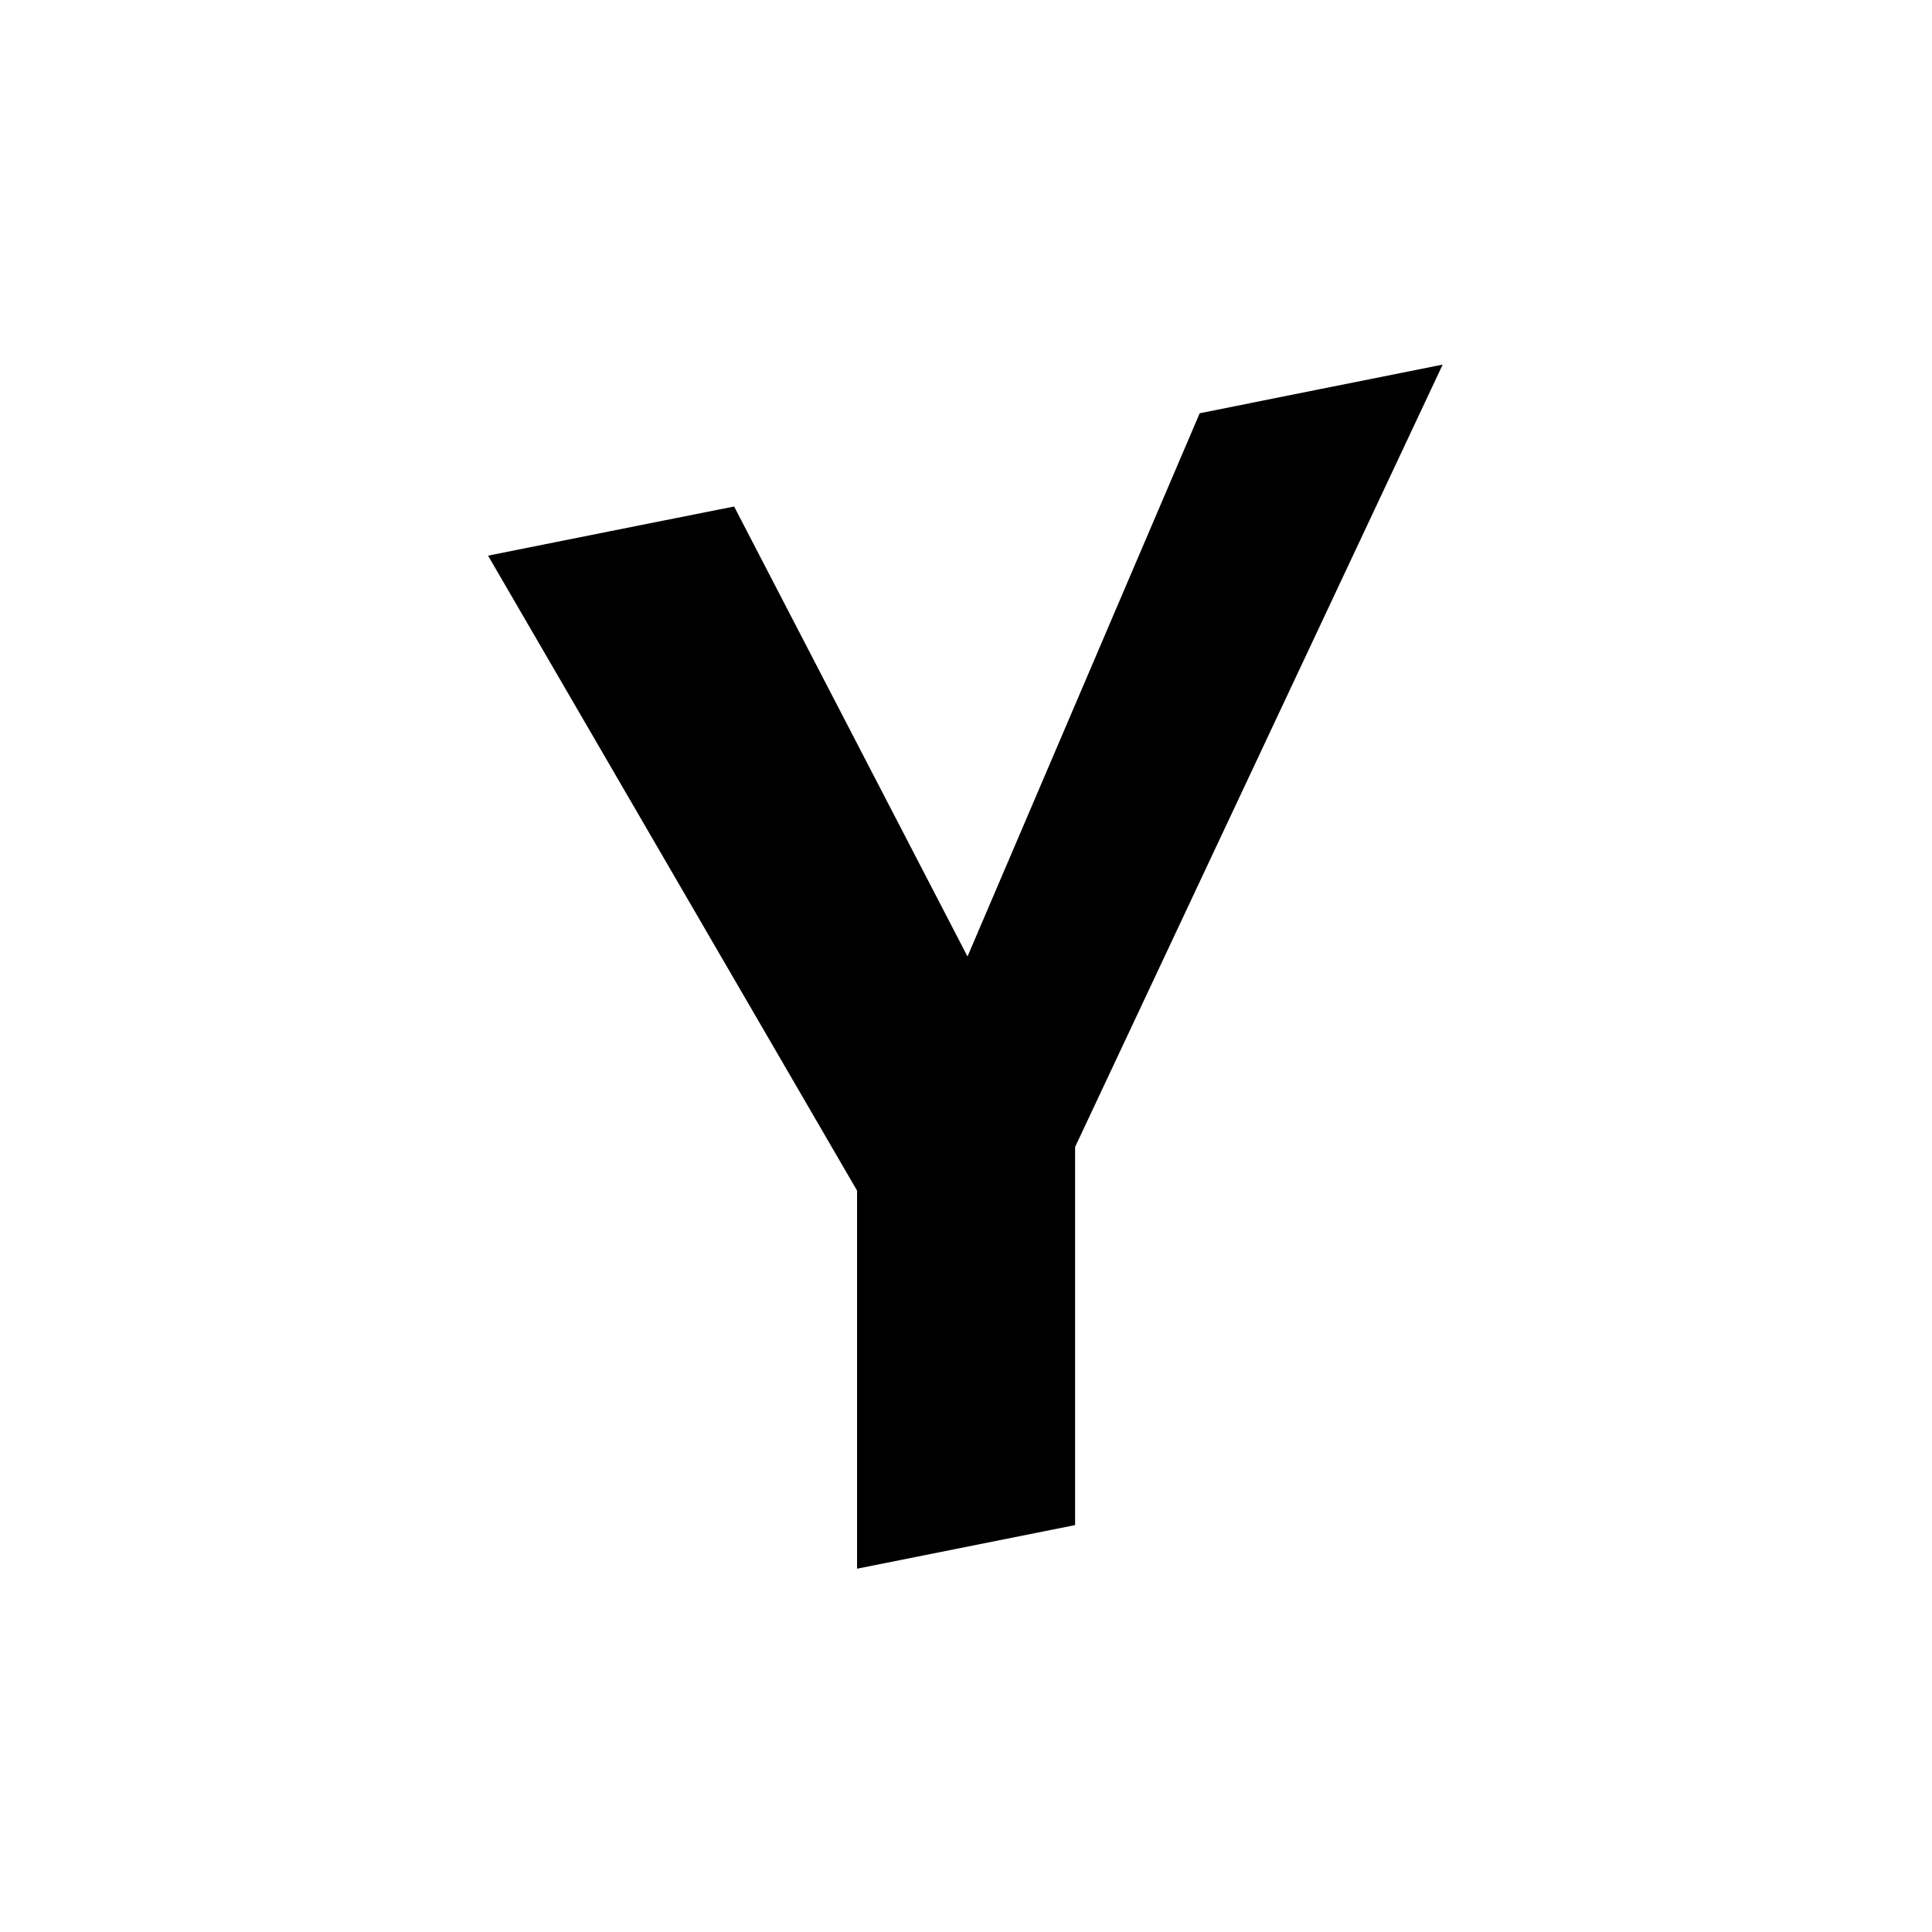
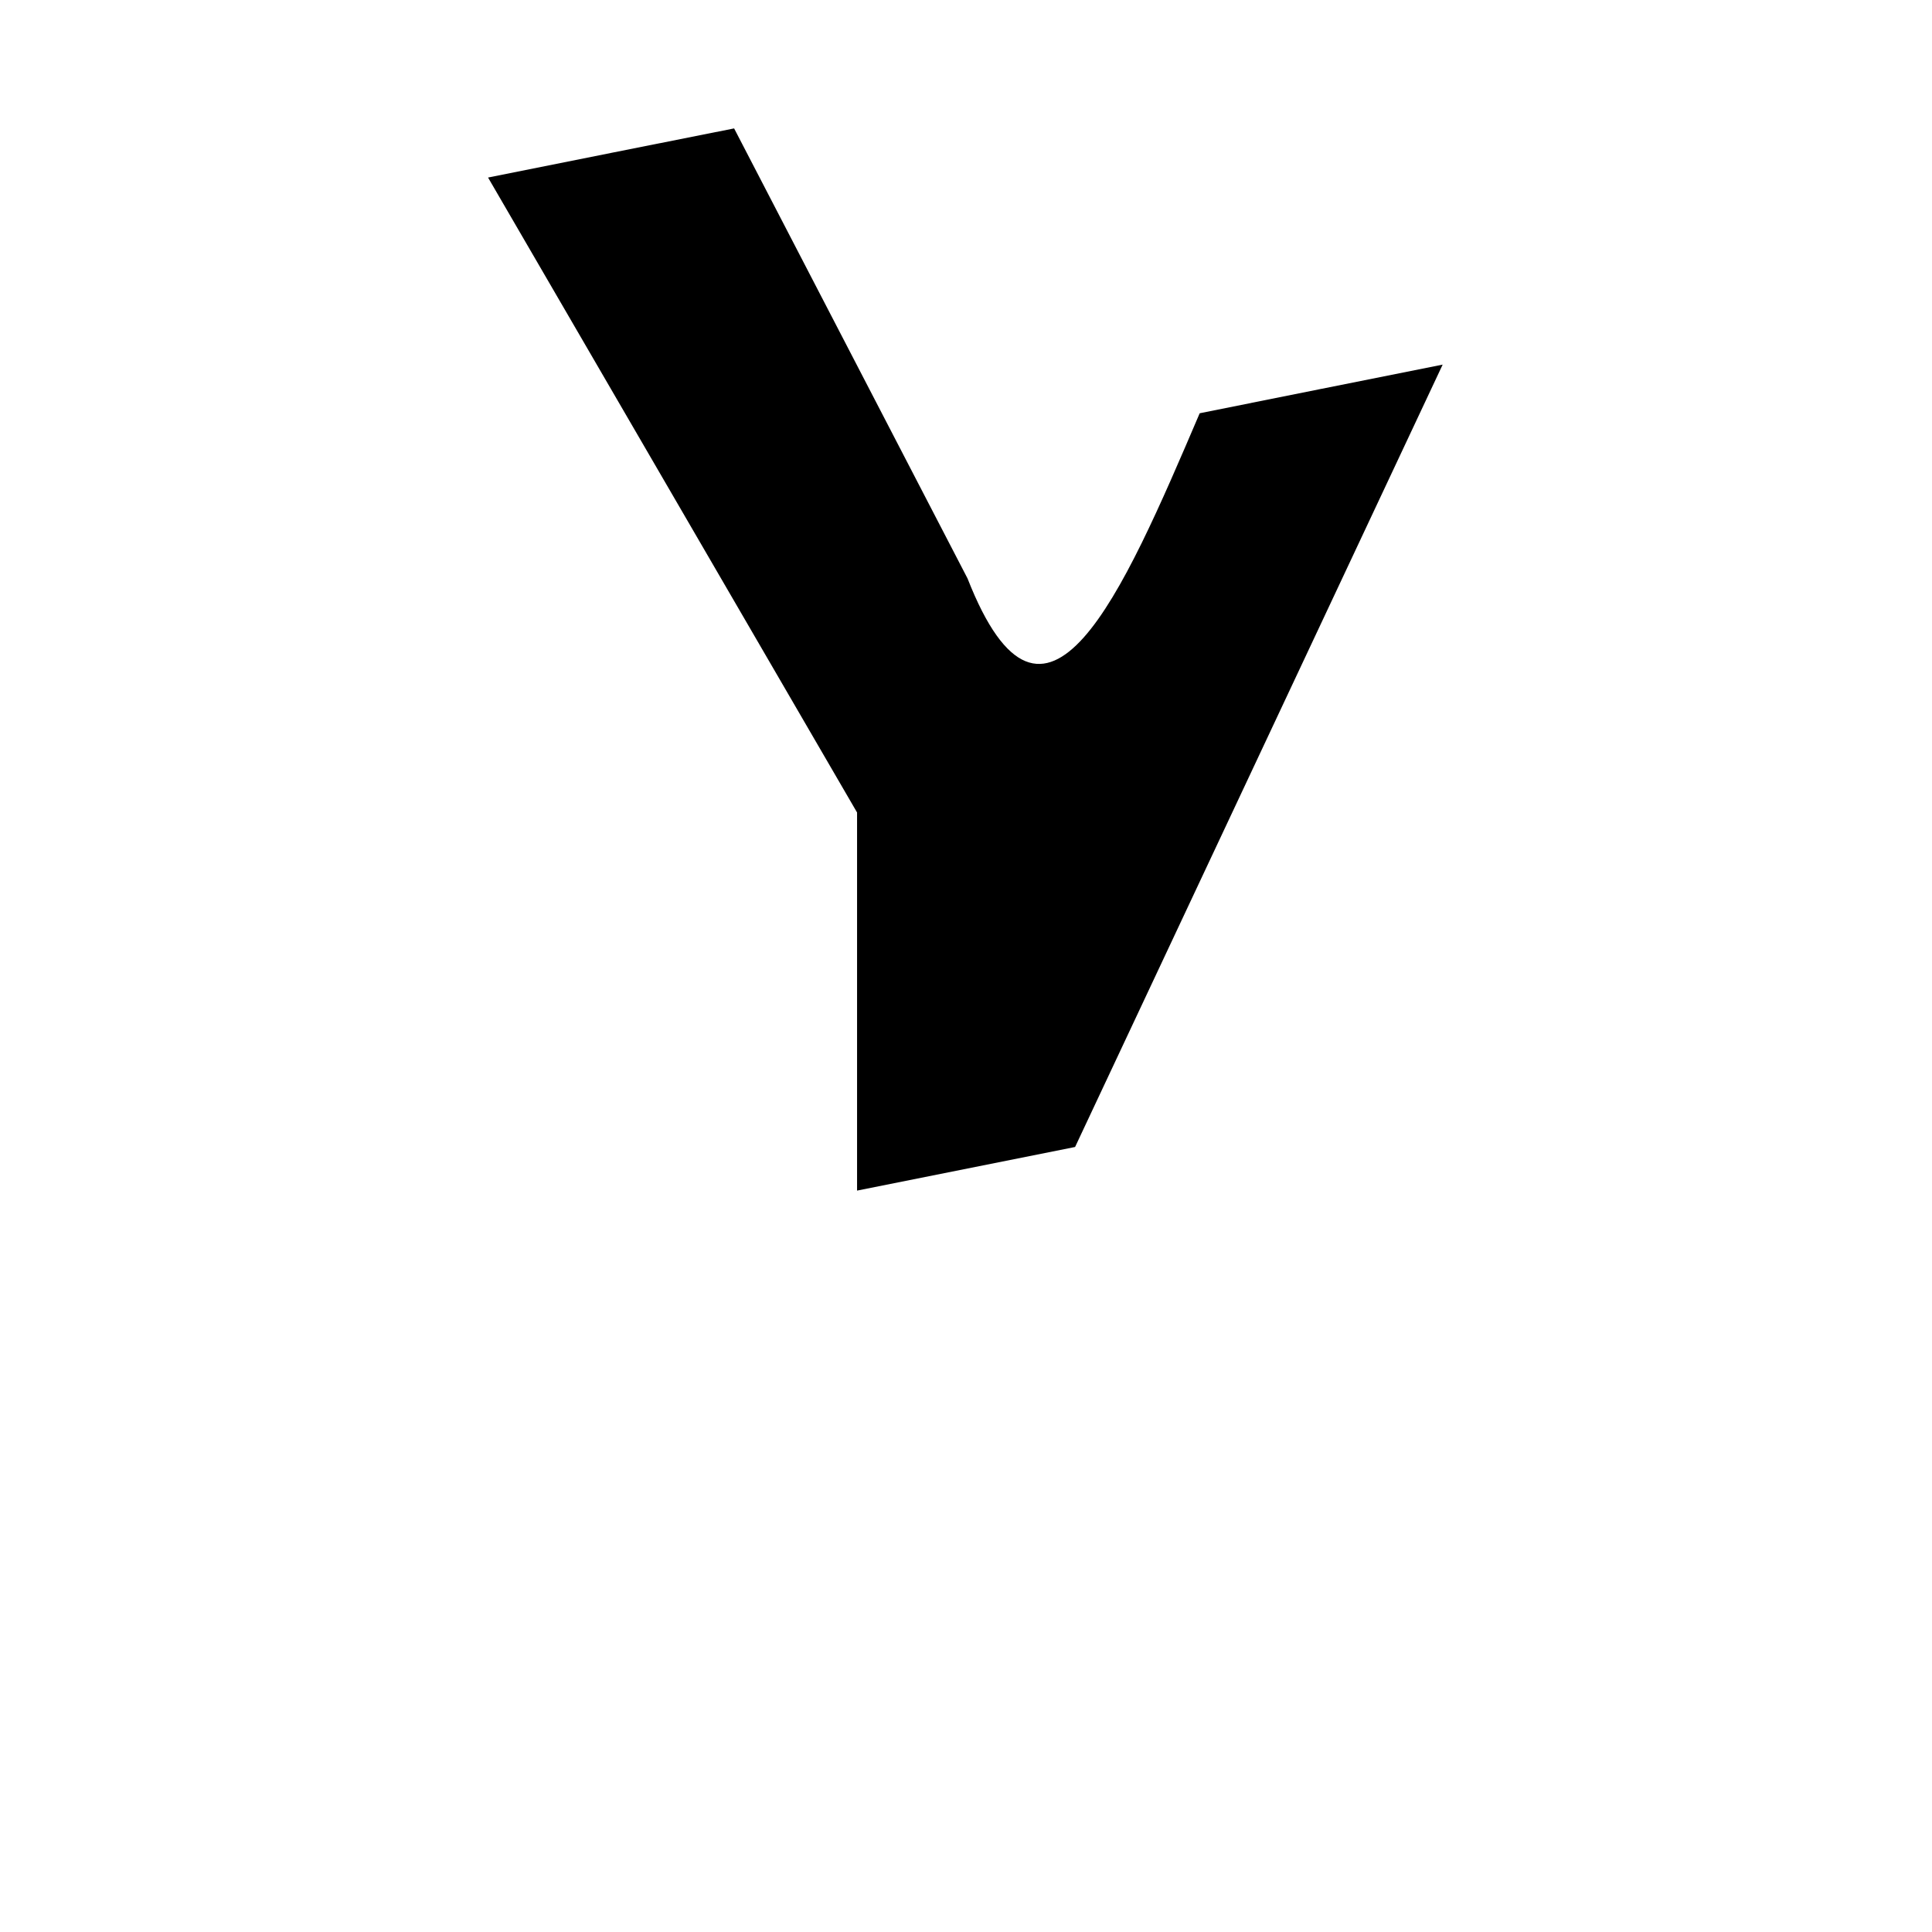
<svg xmlns="http://www.w3.org/2000/svg" version="1.1" id="Logo" x="0px" y="0px" viewBox="0 0 512 512" style="enable-background:new 0 0 512 512;" xml:space="preserve">
-   <path d="M317.93,109.52c21.46-4.32,42.93-8.61,64.39-12.89c-32.47,69.09-64.94,138.2-97.41,207.33c0,33.44,0,66.84,0,100.2  c-19.26,3.85-38.52,7.7-57.78,11.56c0-33.36,0-66.76,0-100.2c-32.6-56.09-65.19-112.18-97.79-168.27  c21.72-4.36,43.45-8.7,65.21-13.02c20.62,39.75,41.23,79.5,61.85,119.25C276.89,205.51,297.4,157.52,317.93,109.52" />
+   <path d="M317.93,109.52c21.46-4.32,42.93-8.61,64.39-12.89c-32.47,69.09-64.94,138.2-97.41,207.33c-19.26,3.85-38.52,7.7-57.78,11.56c0-33.36,0-66.76,0-100.2c-32.6-56.09-65.19-112.18-97.79-168.27  c21.72-4.36,43.45-8.7,65.21-13.02c20.62,39.75,41.23,79.5,61.85,119.25C276.89,205.51,297.4,157.52,317.93,109.52" />
</svg>